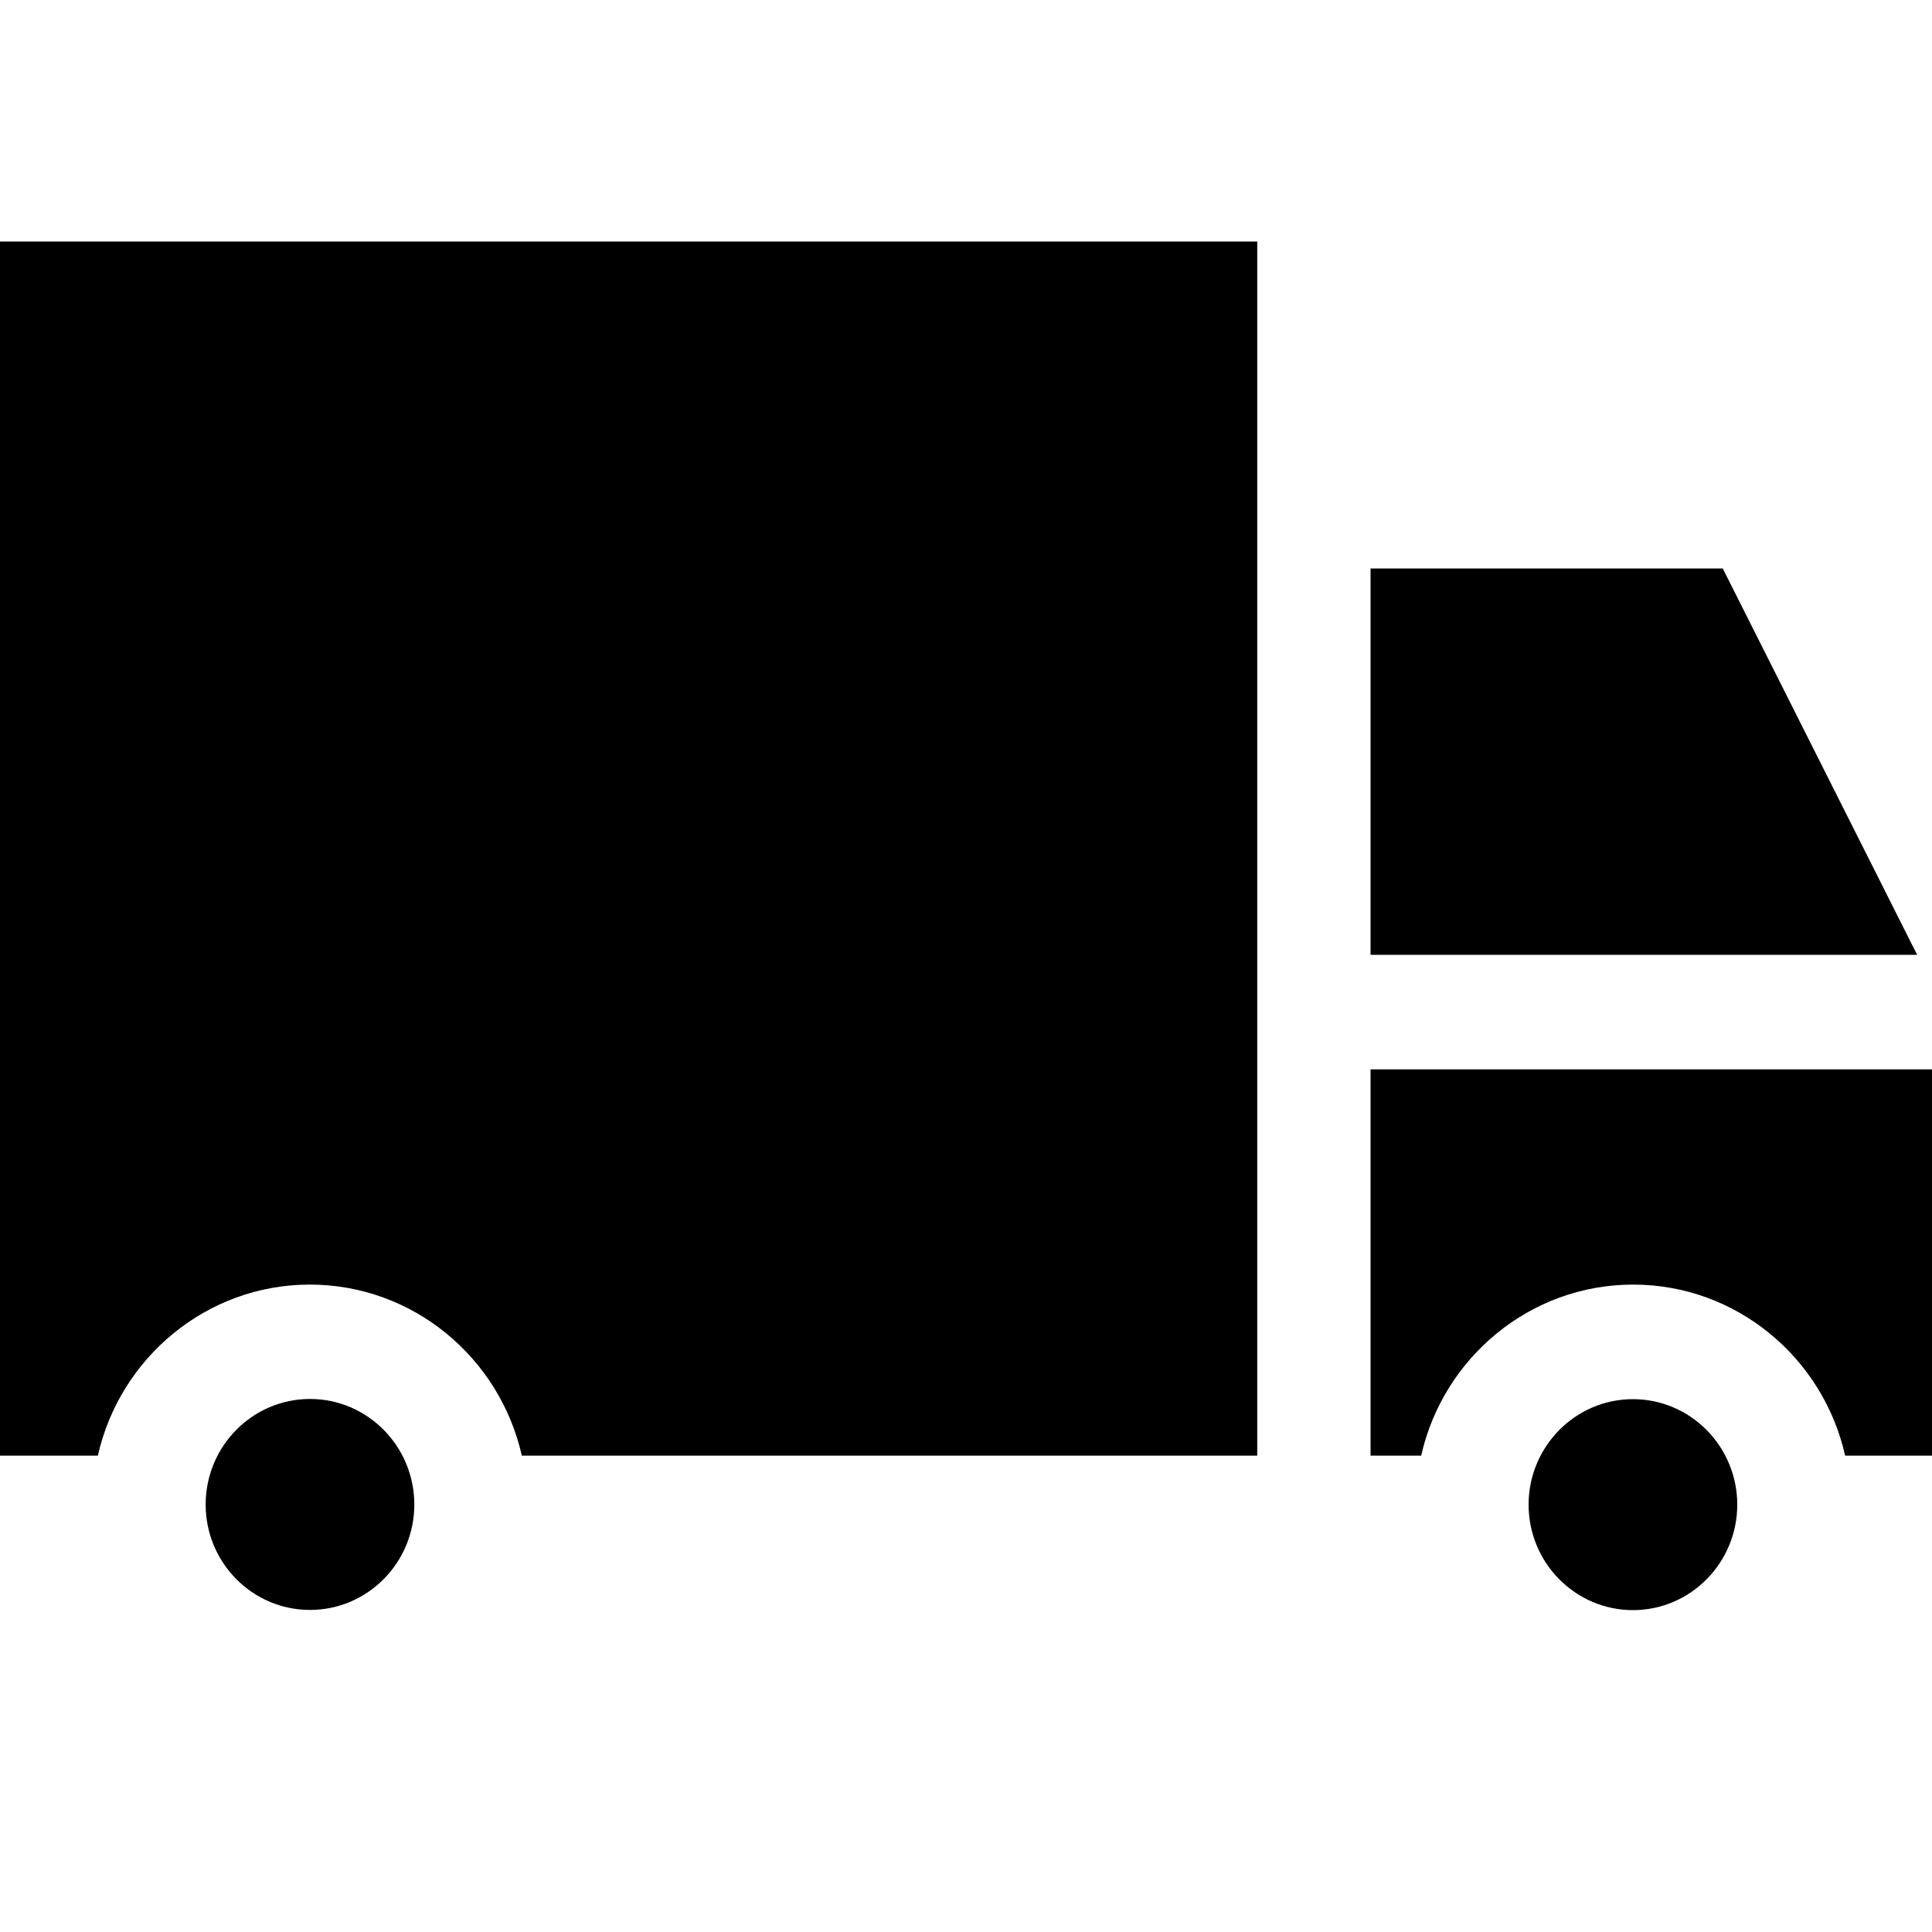
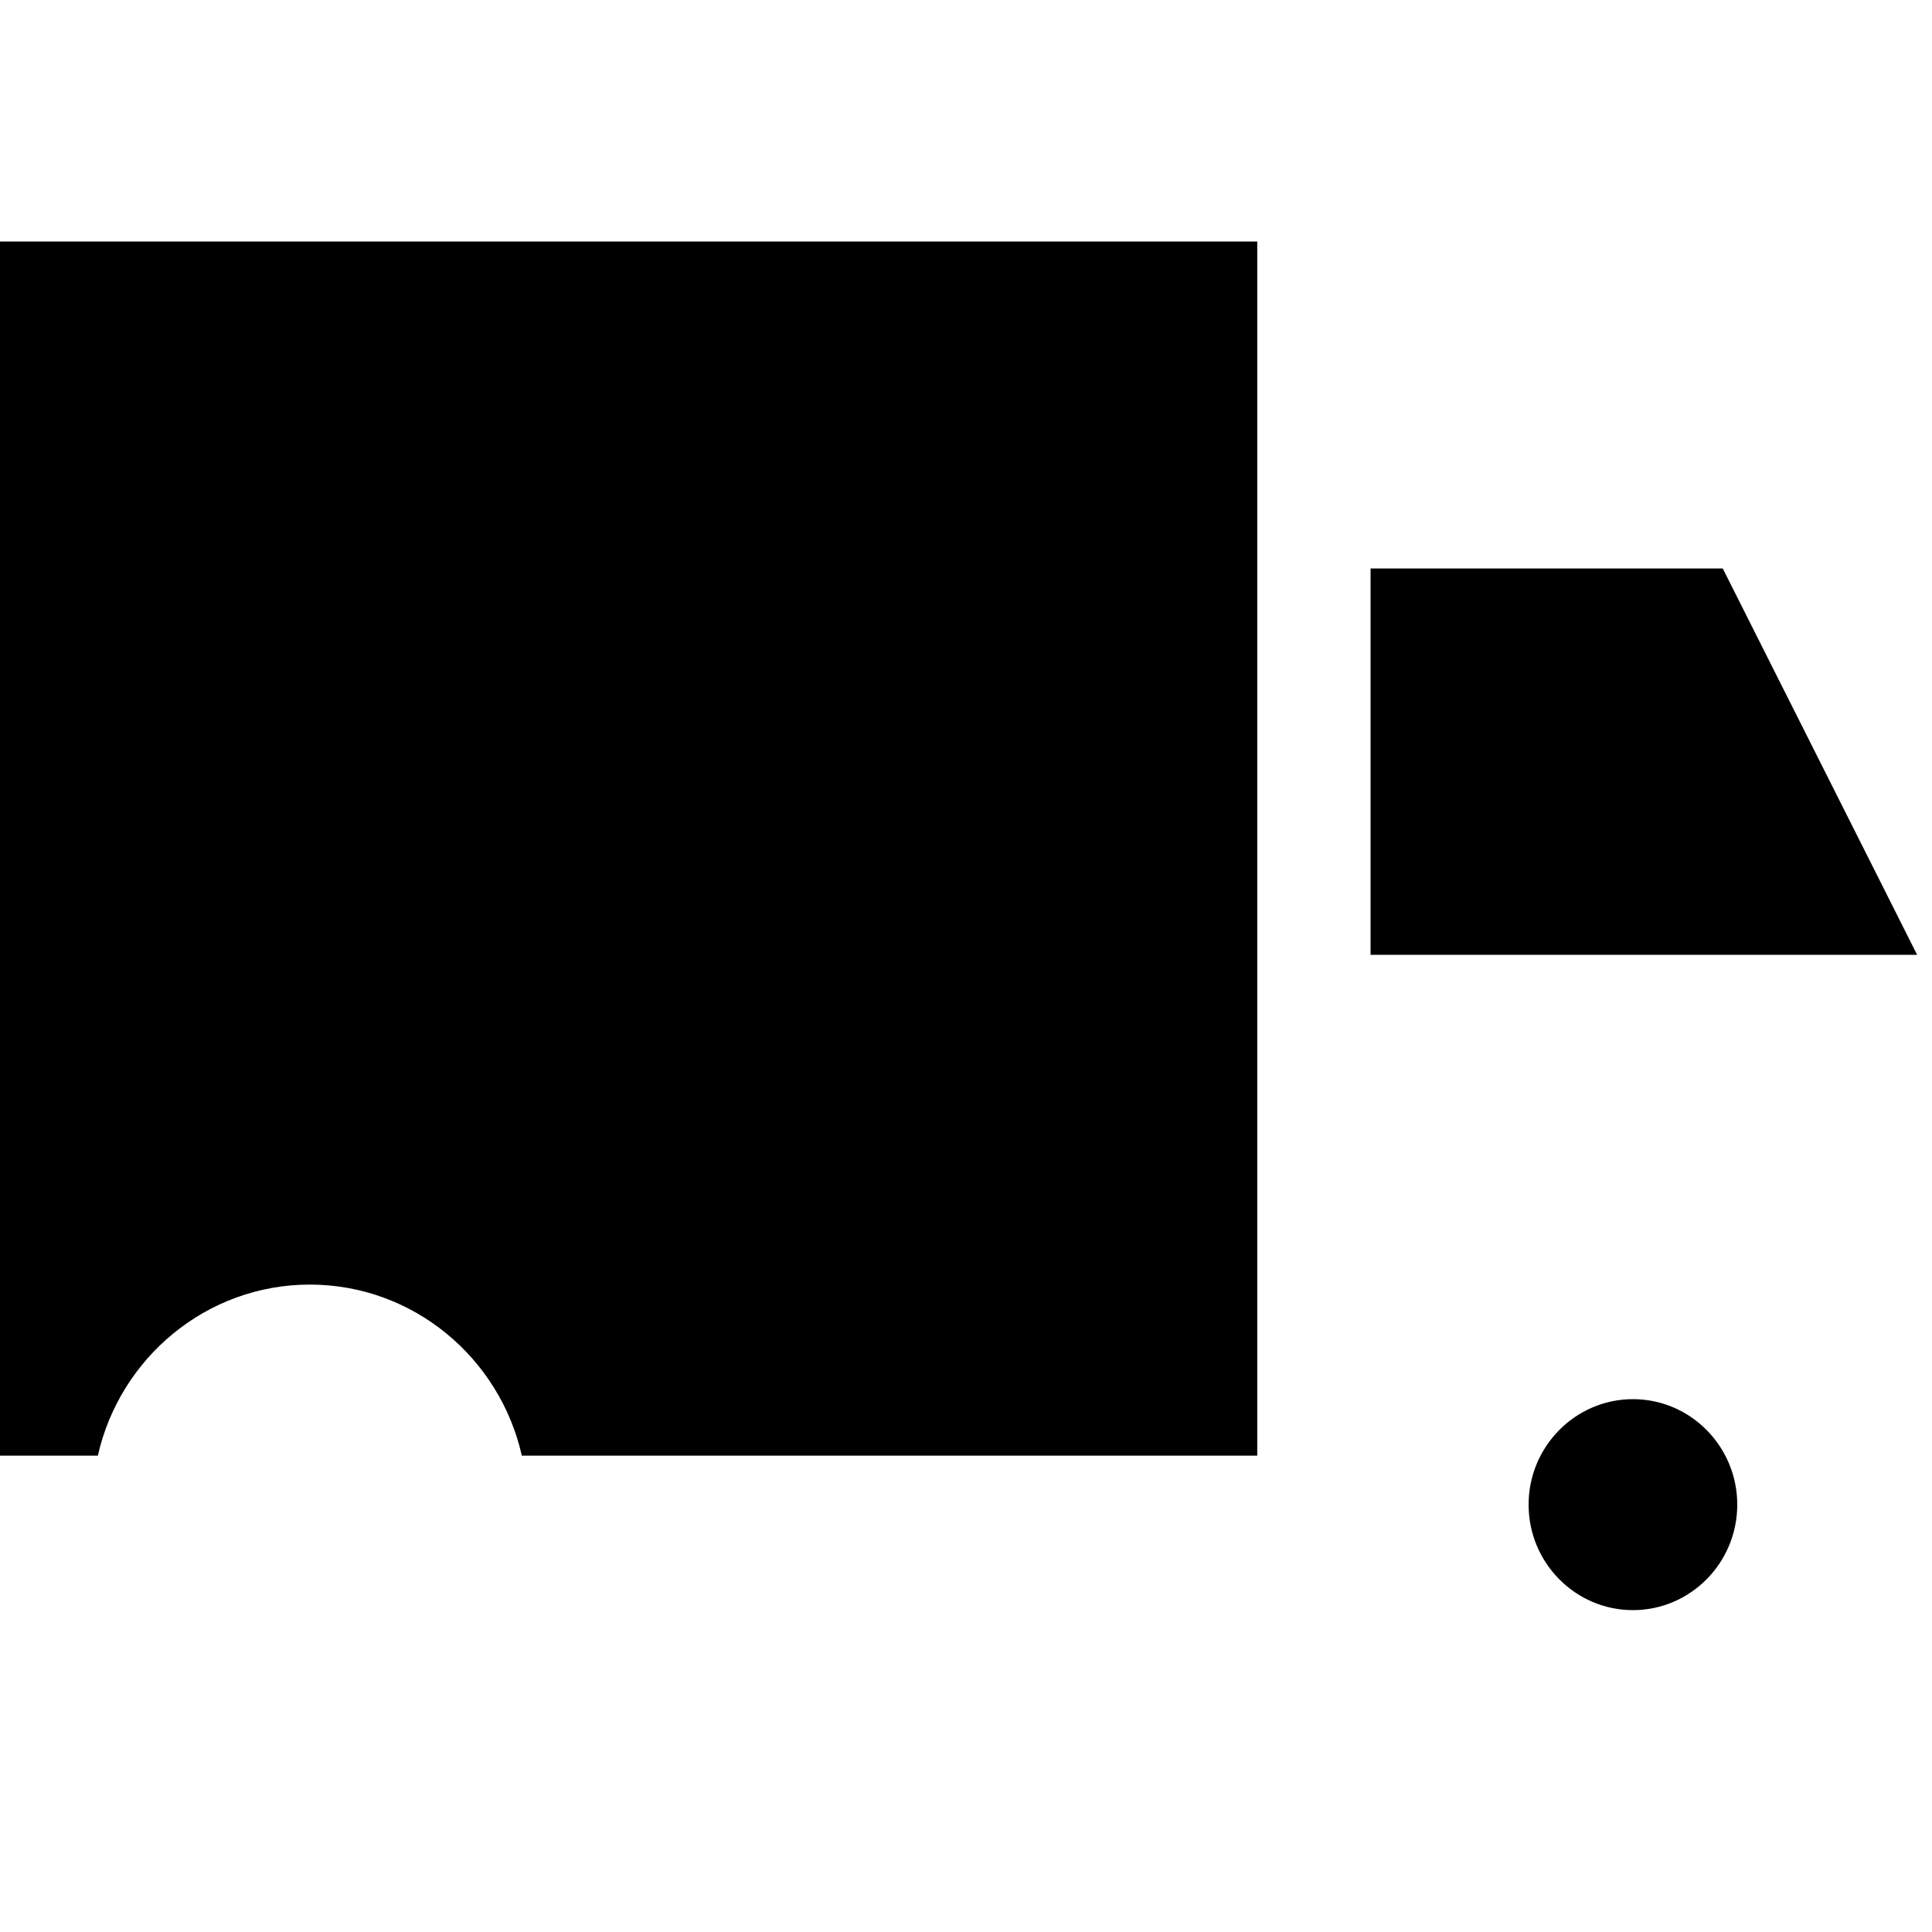
<svg xmlns="http://www.w3.org/2000/svg" width="20" height="20" viewBox="0 0 20 20" fill="none">
  <path d="M14.188 9.884H19.846L17.834 5.885H14.188V9.884Z" fill="#0069DC" style="fill:#0069DC;fill:color(display-p3 0 0.412 0.863);fill-opacity:1;" />
  <path d="M16.904 14.484C16.309 14.484 15.824 14.974 15.824 15.576C15.824 16.179 16.309 16.668 16.904 16.668C17.499 16.668 17.984 16.179 17.984 15.576C17.984 14.974 17.5 14.484 16.904 14.484Z" fill="#1EC83C" style="fill:#1EC83C;fill:color(display-p3 0.118 0.784 0.235);fill-opacity:1;" />
-   <path d="M4.289 15.575C4.289 14.972 3.805 14.482 3.209 14.482C2.613 14.482 2.129 14.972 2.129 15.575C2.129 16.177 2.613 16.666 3.209 16.666C3.805 16.666 4.289 16.177 4.289 15.575Z" fill="#1EC83C" style="fill:#1EC83C;fill:color(display-p3 0.118 0.784 0.235);fill-opacity:1;" />
-   <path d="M14.188 11.07V15.069H14.712C14.939 14.057 15.837 13.298 16.906 13.298C17.976 13.298 18.873 14.056 19.101 15.069H20.001V11.07H14.188Z" fill="#0069DC" style="fill:#0069DC;fill:color(display-p3 0 0.412 0.863);fill-opacity:1;" />
  <path fill-rule="evenodd" clip-rule="evenodd" d="M5.402 15.069C5.174 14.056 4.277 13.298 3.207 13.298C2.138 13.298 1.24 14.057 1.013 15.069H0V2.5H13.015V15.069H5.402Z" fill="#0069DC" style="fill:#0069DC;fill:color(display-p3 0 0.412 0.863);fill-opacity:1;" />
  <path d="M5.597 8.156L5.122 7.971C5.01 7.946 4.926 7.841 4.926 7.714C4.926 7.636 4.96 7.565 5.011 7.517V7.515L7.499 5.211C6.931 5.384 6.331 5.476 5.71 5.476C4.884 5.476 4.094 5.312 3.369 5.014C3.356 5.009 3.344 5.006 3.332 5V5.016C3.453 5.964 3.516 6.932 3.516 7.915C3.516 8.899 3.453 9.865 3.332 10.813V10.833L5.692 8.593C5.74 8.543 5.769 8.476 5.769 8.402C5.769 8.286 5.696 8.187 5.596 8.153L5.597 8.156Z" fill="#0069DC" style="fill:#0069DC;fill:color(display-p3 0 0.412 0.863);fill-opacity:1;" />
  <path d="M6.07 7.681L6.545 7.865C6.657 7.891 6.741 7.996 6.741 8.122C6.741 8.202 6.707 8.271 6.655 8.319V8.322L4.168 10.624C4.736 10.452 5.336 10.358 5.957 10.358C6.782 10.358 7.572 10.523 8.298 10.821C8.31 10.826 8.322 10.829 8.335 10.833V10.817C8.214 9.869 8.151 8.902 8.151 7.919C8.151 6.936 8.214 5.969 8.335 5.02V5L5.973 7.24C5.927 7.289 5.897 7.356 5.897 7.431C5.897 7.548 5.97 7.646 6.07 7.68V7.681Z" fill="#0069DC" style="fill:#0069DC;fill:color(display-p3 0 0.412 0.863);fill-opacity:1;" />
</svg>